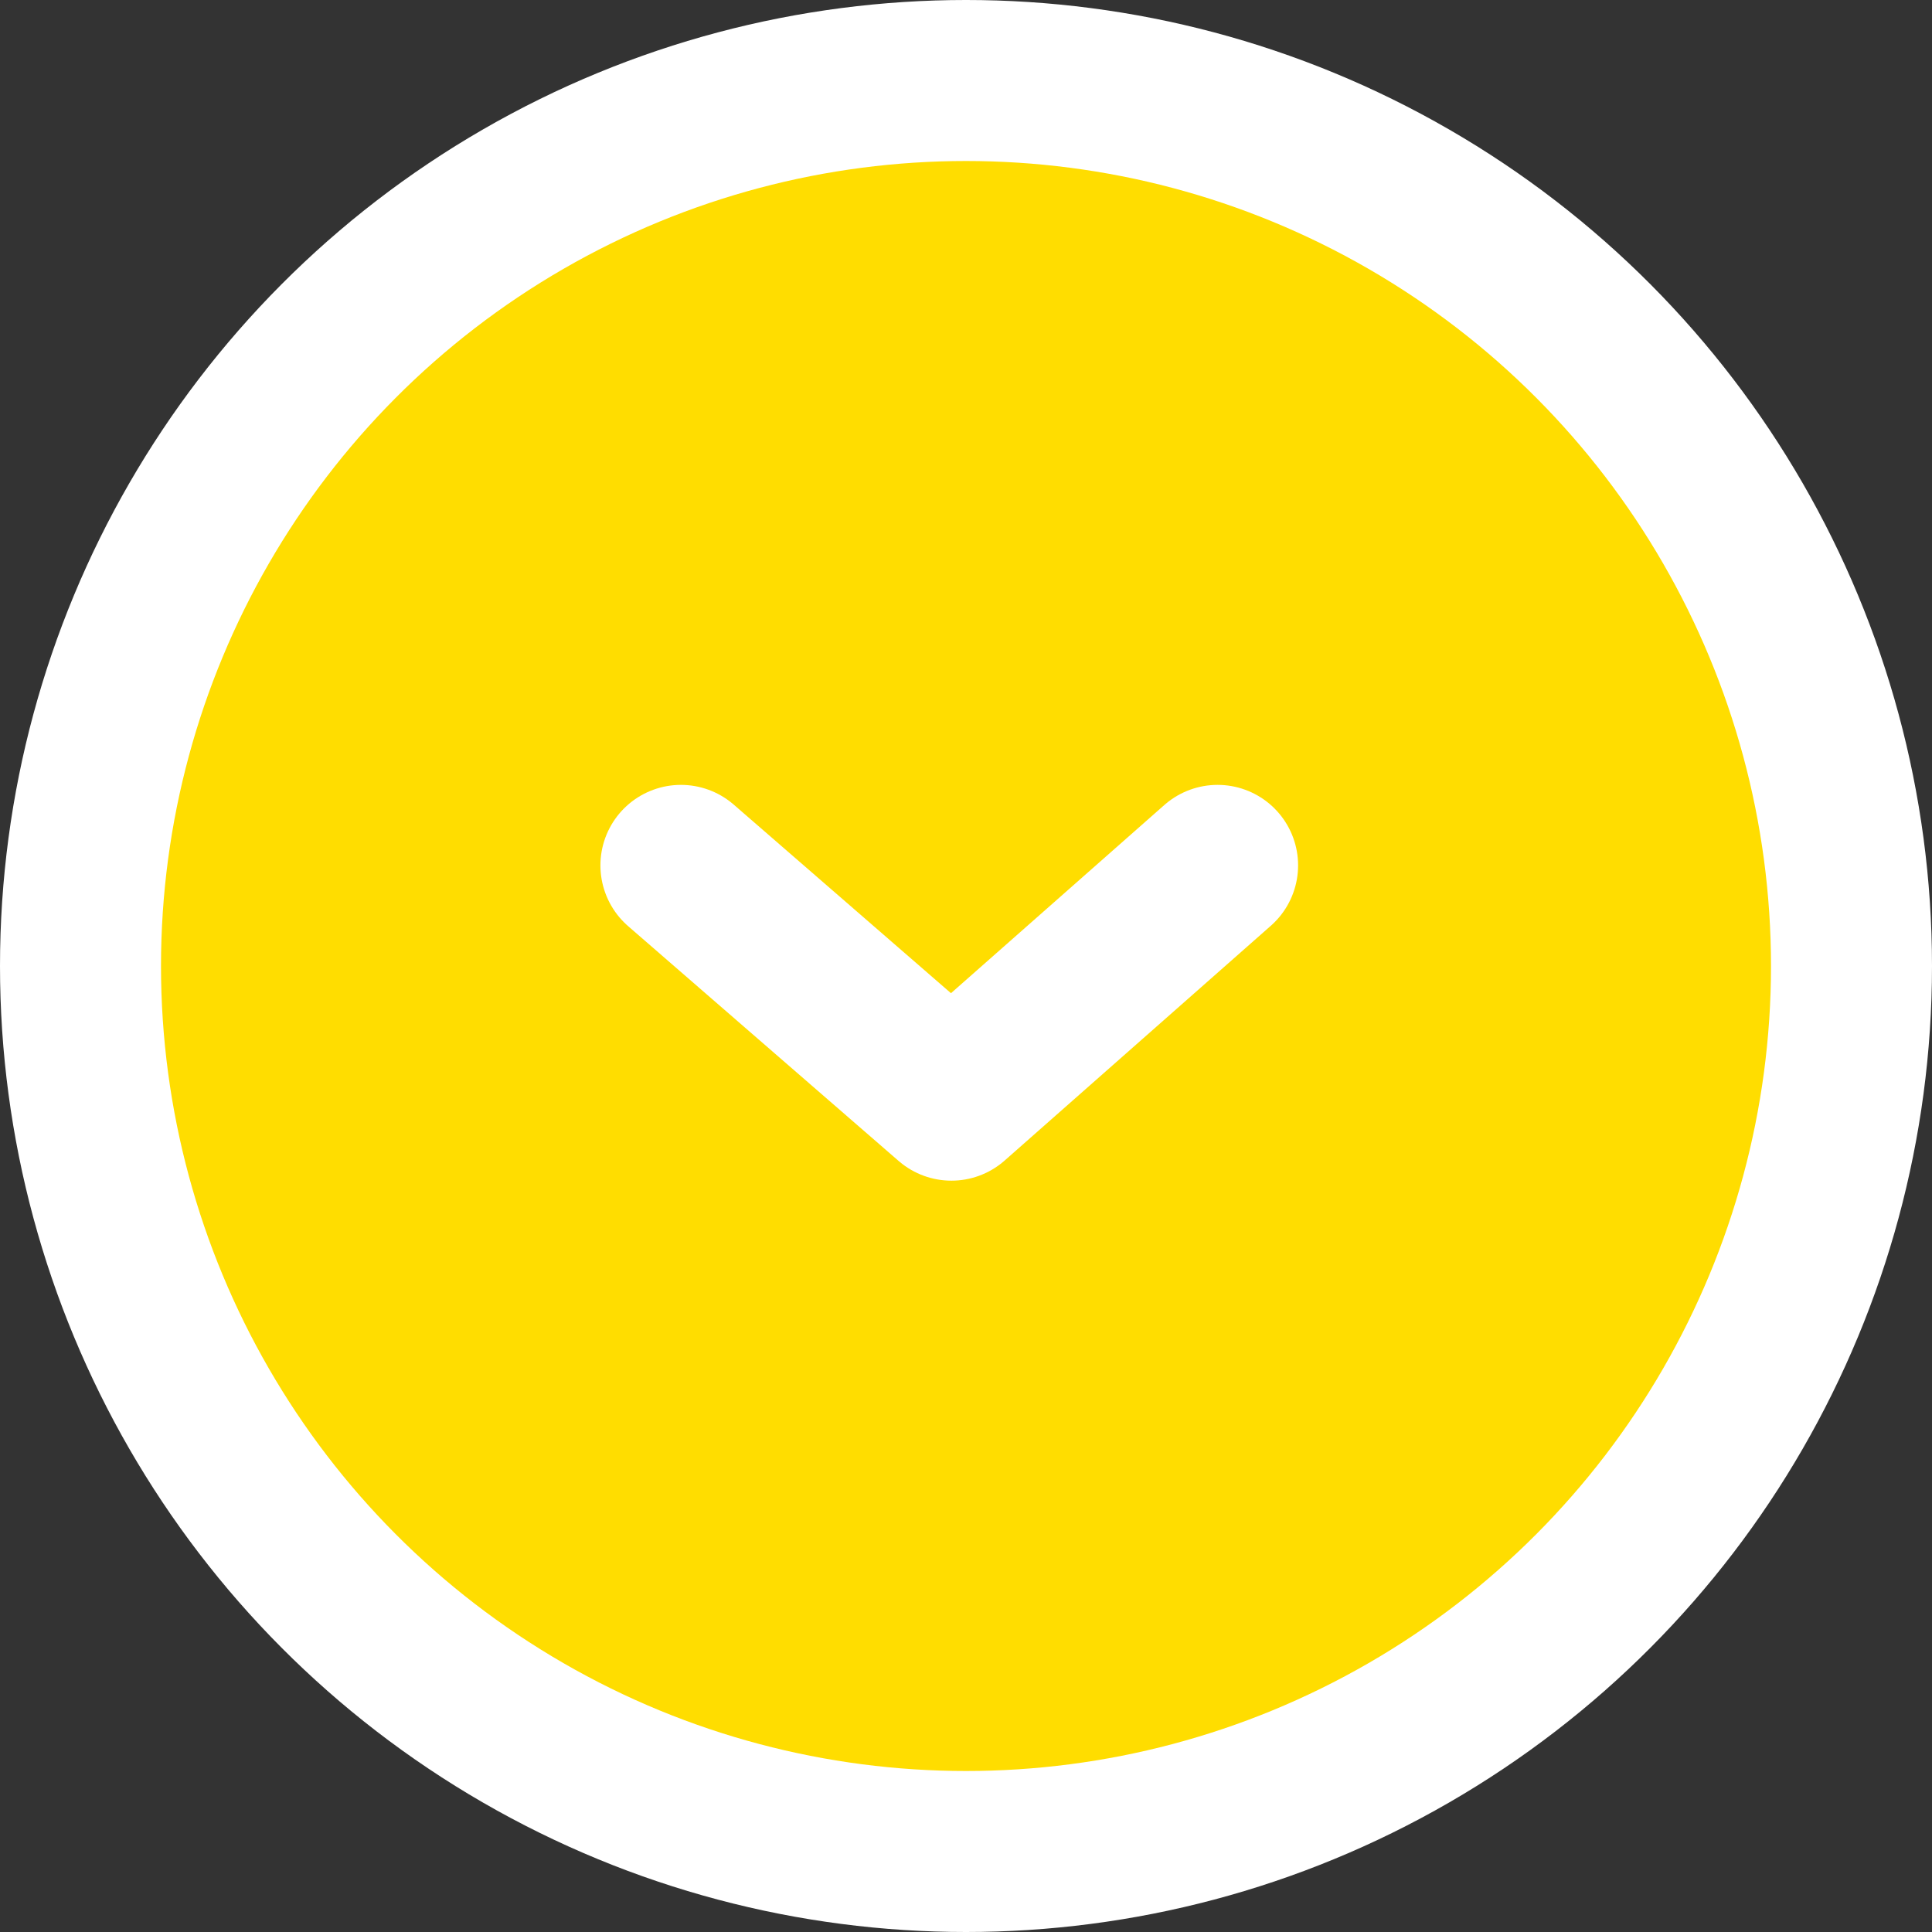
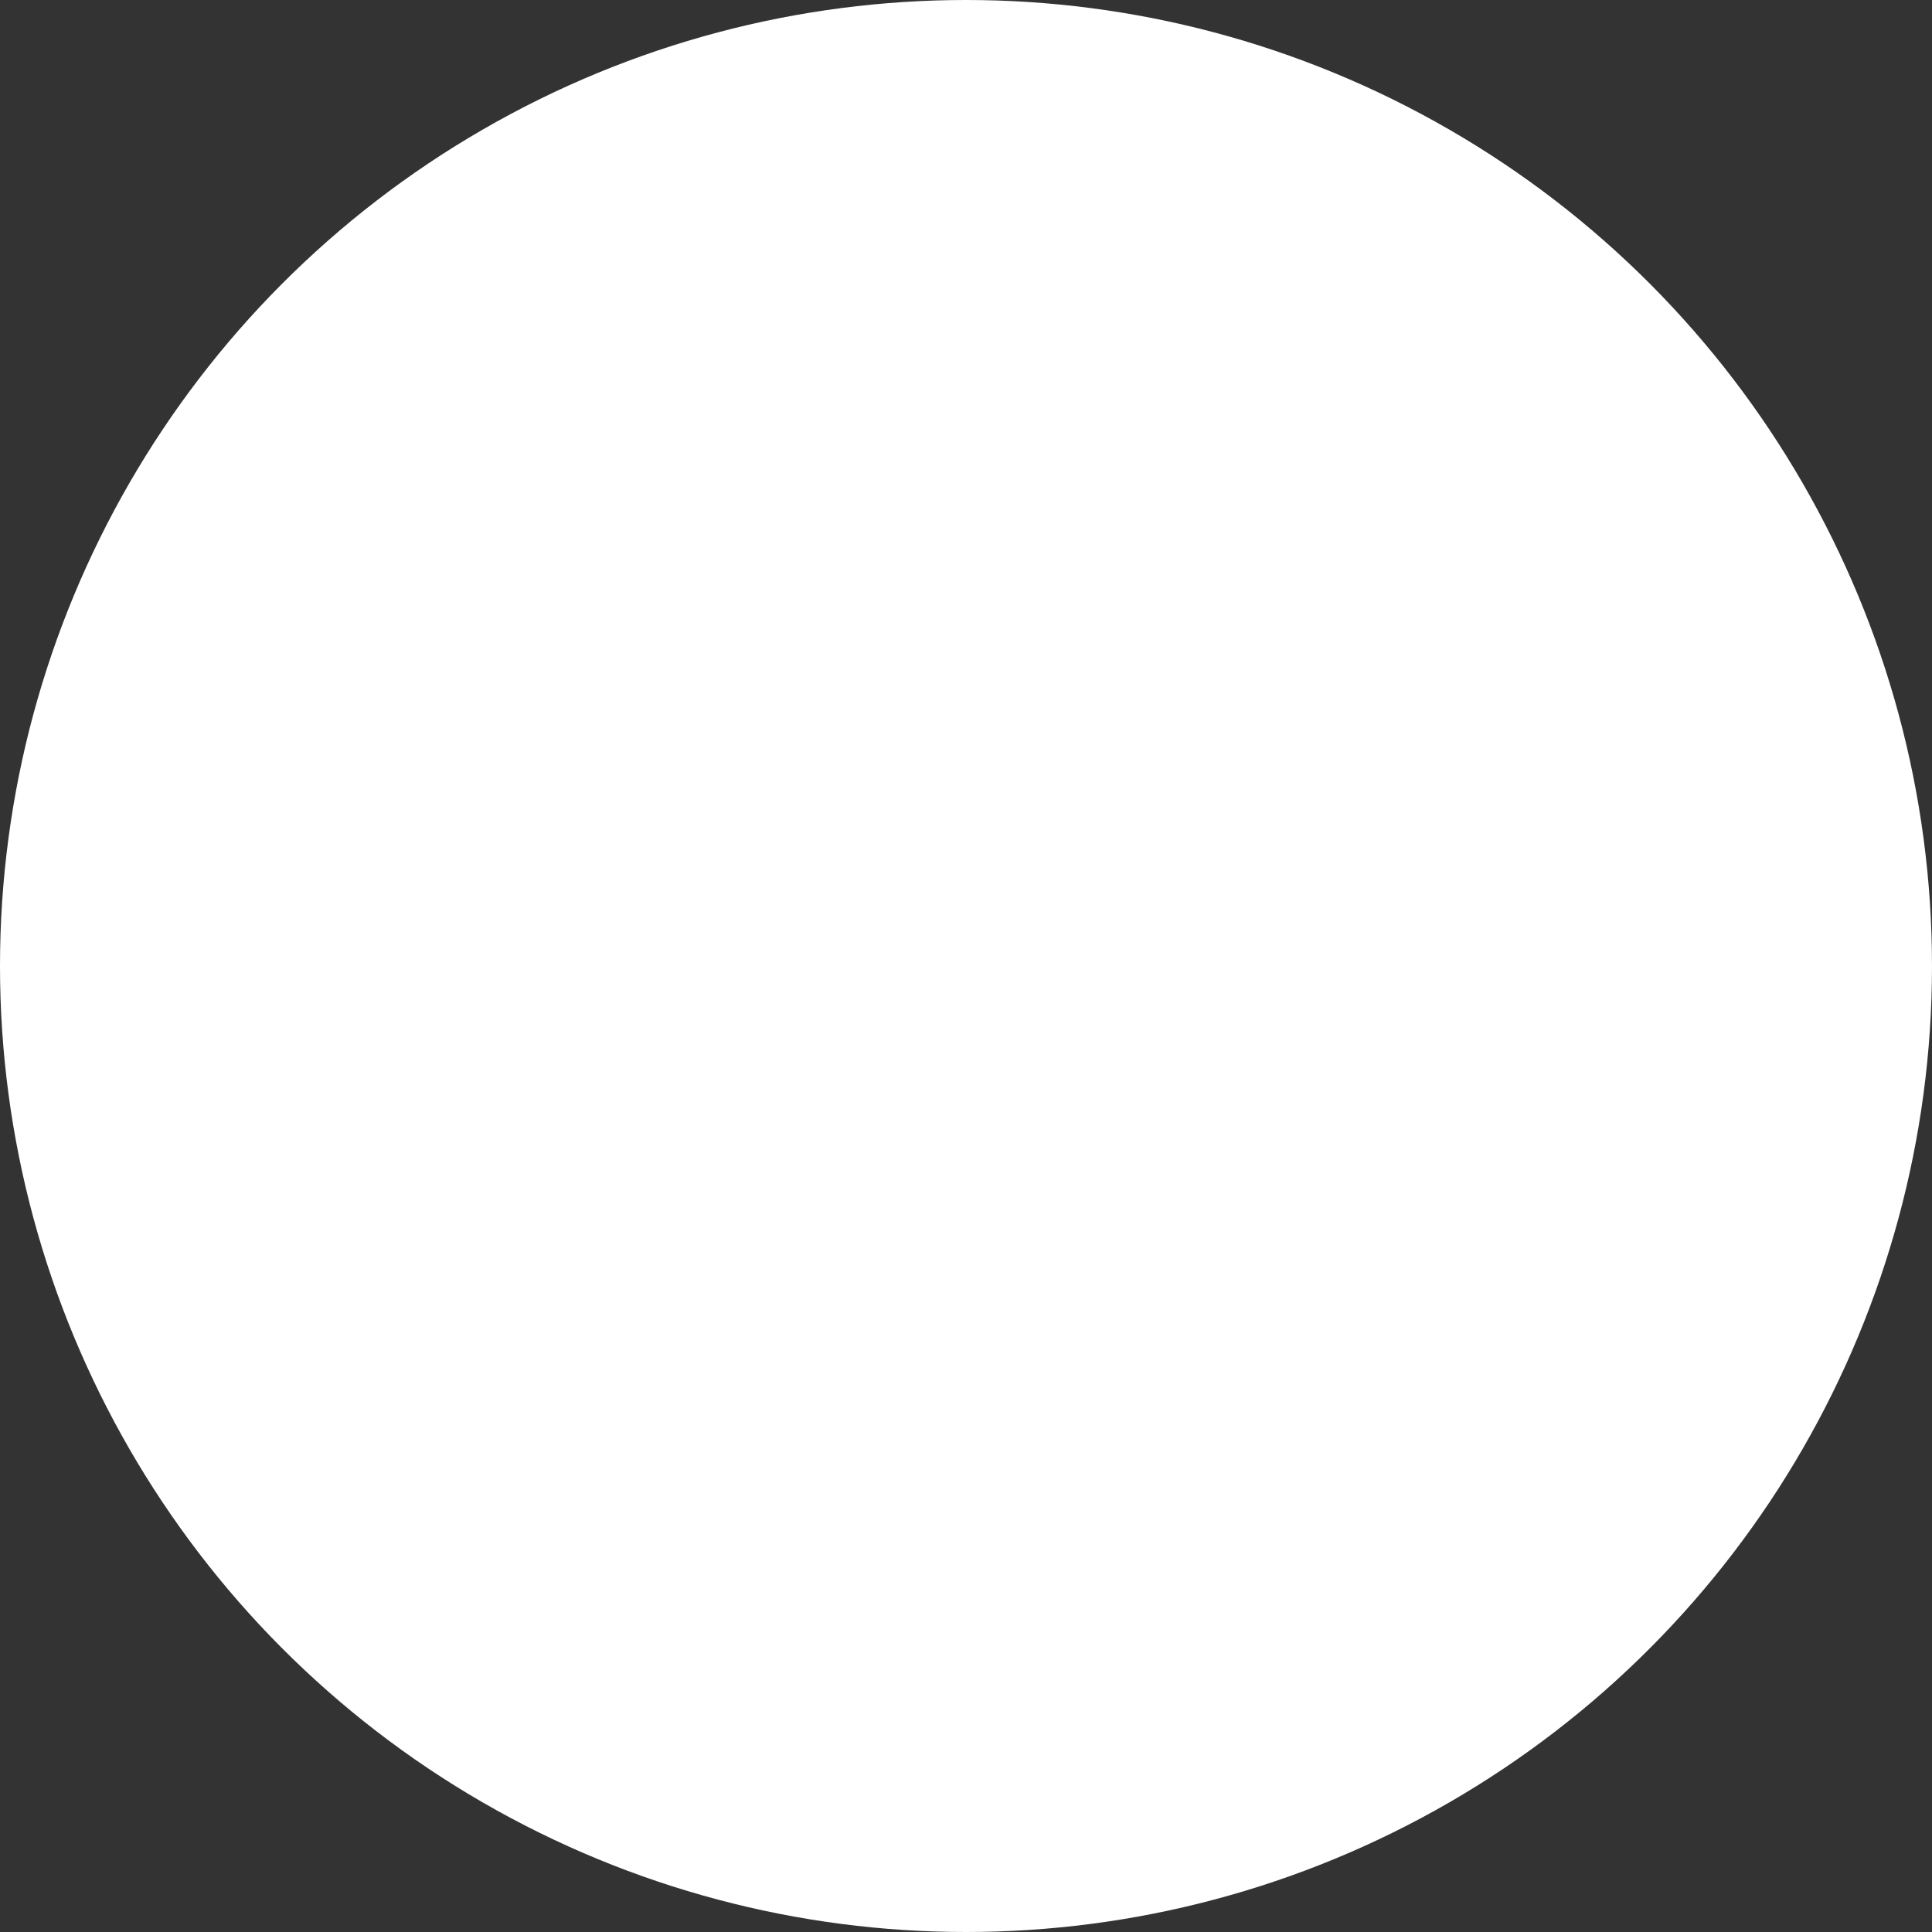
<svg xmlns="http://www.w3.org/2000/svg" viewBox="0 0 36 36">
  <rect x="0" y="0" width="36" height="36" fill="#333333" stroke="none" />
  <g fill="none" fill-rule="evenodd">
    <circle cx="18" cy="18" r="18" fill="#FFF" />
-     <circle cx="18" cy="18" r="15" fill="#FD0" />
-     <path stroke="#FFF" stroke-linecap="round" stroke-linejoin="round" stroke-width="3" d="M22.688 16.125l-4.96 4.375-5.04-4.375" />
  </g>
</svg>